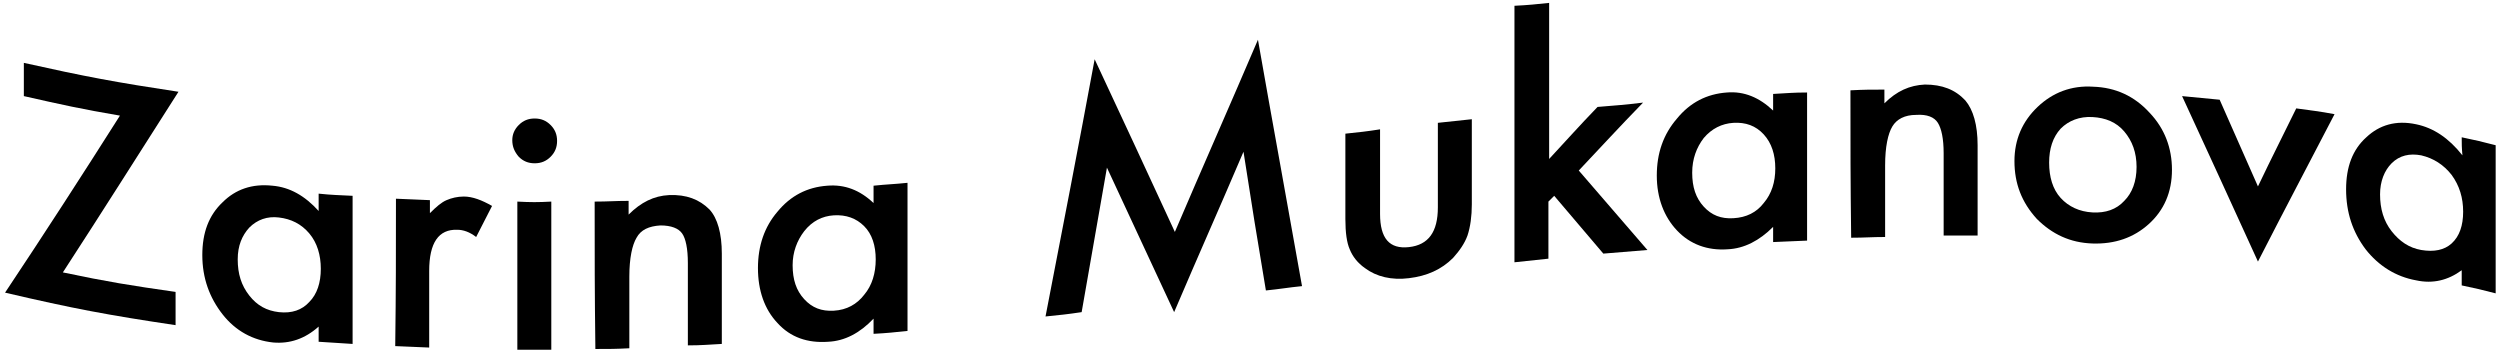
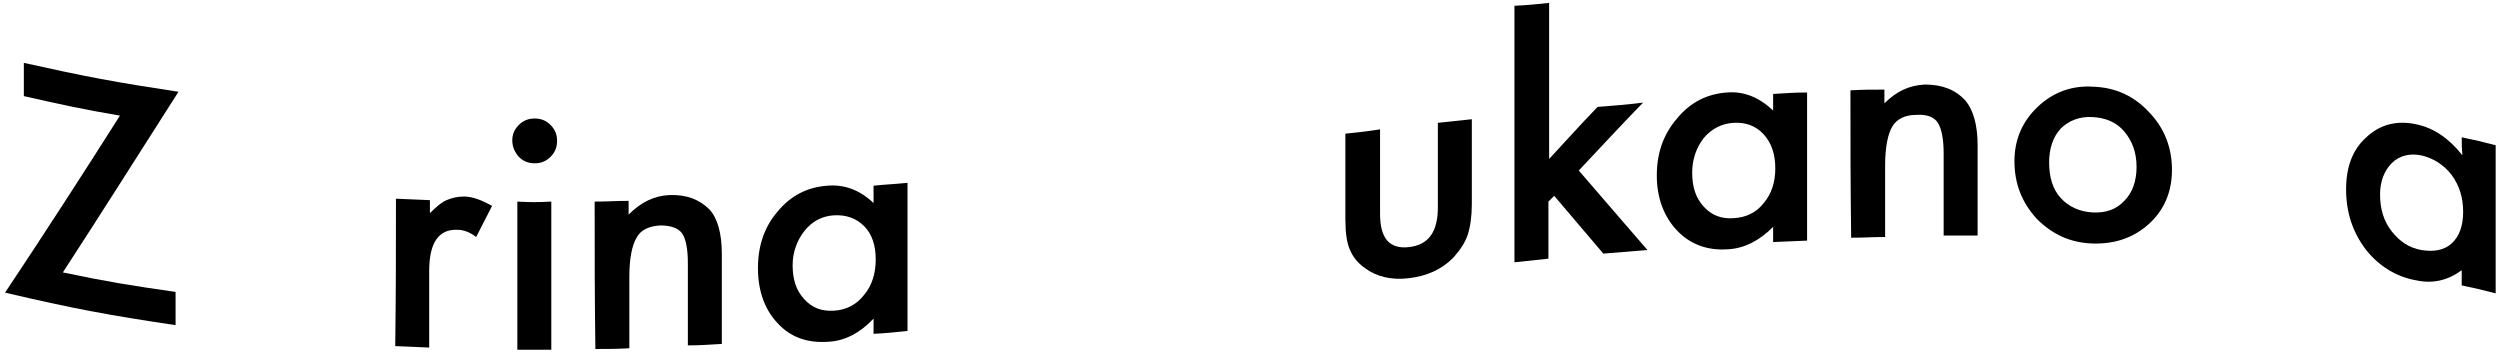
<svg xmlns="http://www.w3.org/2000/svg" width="346" height="49" viewBox="0 0 346 49" fill="none">
  <path d="M8.7 37.701C14.9 39.001 18 39.501 24.3 40.401C24.3 42.201 24.3 43.201 24.3 45.001C14.9 43.601 10.1 42.701 0.7 40.501C6.1 32.401 11.4 24.201 16.6 16.001C11.3 15.101 8.6 14.501 3.3 13.301C3.3 11.501 3.3 10.501 3.3 8.701C11.8 10.601 16.1 11.401 24.7 12.701C19.4 21.001 14.1 29.401 8.7 37.701Z" fill="black" />
-   <path d="M44.1 26.8C46 27 46.9 27 48.8 27.1C48.8 35.3 48.8 39.4 48.8 47.6C46.9 47.5 46 47.4 44.1 47.3C44.1 46.4 44.1 46 44.1 45.2C42.2 46.9 40.1 47.6 37.8 47.4C35 47.1 32.6 45.8 30.8 43.5C29 41.2 28 38.5 28 35.3C28 32.2 28.9 29.8 30.8 28C32.6 26.2 34.9 25.4 37.7 25.7C40.1 25.9 42.2 27.1 44.1 29.2C44.1 28.2 44.1 27.8 44.1 26.8ZM32.9 35.9C32.9 37.9 33.4 39.5 34.5 40.9C35.6 42.3 36.9 43 38.6 43.2C40.4 43.4 41.8 42.9 42.8 41.8C43.9 40.7 44.4 39.1 44.4 37.2C44.4 35.3 43.9 33.6 42.8 32.3C41.7 31 40.3 30.3 38.6 30.1C37 29.9 35.6 30.4 34.5 31.5C33.5 32.6 32.9 34 32.9 35.9Z" fill="black" />
  <path d="M54.8 27.501C56.7 27.601 57.6 27.601 59.5 27.701C59.5 28.401 59.5 28.801 59.5 29.501C60.4 28.601 61.1 28.001 61.8 27.701C62.5 27.401 63.3 27.201 64.2 27.201C65.4 27.201 66.7 27.701 68.1 28.501C67.2 30.201 66.8 31.101 65.9 32.801C65 32.101 64.1 31.801 63.3 31.801C60.7 31.701 59.4 33.601 59.4 37.501C59.4 41.701 59.4 43.901 59.4 48.101C57.5 48.001 56.6 48.001 54.7 47.901C54.8 39.801 54.8 35.701 54.8 27.501Z" fill="black" />
  <path d="M70.9 19.4C70.9 18.6 71.2 17.9 71.8 17.3C72.4 16.7 73.1 16.4 74 16.4C74.9 16.4 75.6 16.7 76.2 17.3C76.8 17.9 77.1 18.6 77.1 19.5C77.1 20.4 76.8 21.1 76.2 21.7C75.6 22.3 74.9 22.6 74 22.6C73.1 22.6 72.4 22.3 71.8 21.7C71.2 21 70.9 20.3 70.9 19.4ZM76.3 27.9C76.3 36.1 76.3 40.2 76.3 48.4C74.4 48.4 73.5 48.4 71.6 48.4C71.6 40.2 71.6 36.1 71.6 27.9C73.5 28 74.4 28 76.3 27.9Z" fill="black" />
  <path d="M82.3 27.9C84.2 27.9 85.1 27.8 87 27.8C87 28.6 87 28.9 87 29.7C88.7 28 90.5 27.1 92.6 27C95 26.9 96.8 27.6 98.2 29C99.3 30.2 99.9 32.3 99.9 35.1C99.9 40.1 99.9 42.6 99.9 47.6C98 47.7 97.1 47.8 95.2 47.8C95.2 43.2 95.2 40.9 95.2 36.4C95.2 34.4 94.9 33 94.4 32.3C93.9 31.6 92.9 31.2 91.4 31.2C89.8 31.3 88.7 31.8 88.1 32.9C87.5 33.9 87.1 35.7 87.1 38.3C87.1 42.2 87.1 44.2 87.1 48.2C85.2 48.3 84.3 48.3 82.4 48.3C82.3 40.1 82.3 36 82.3 27.9Z" fill="black" />
  <path d="M120.9 25.701C122.8 25.501 123.7 25.501 125.6 25.301C125.6 33.501 125.6 37.601 125.6 45.801C123.7 46.001 122.8 46.101 120.9 46.201C120.9 45.301 120.9 44.901 120.9 44.101C119 46.101 116.9 47.201 114.6 47.301C111.8 47.501 109.4 46.701 107.6 44.701C105.8 42.801 104.9 40.201 104.9 37.101C104.9 34.001 105.8 31.401 107.6 29.301C109.4 27.101 111.7 25.901 114.5 25.701C116.9 25.501 119 26.301 120.9 28.101C120.9 27.101 120.9 26.601 120.9 25.701ZM109.7 36.701C109.7 38.701 110.2 40.201 111.3 41.401C112.4 42.601 113.7 43.101 115.4 43.001C117.2 42.901 118.6 42.101 119.6 40.801C120.7 39.501 121.2 37.801 121.2 35.901C121.2 34.001 120.7 32.401 119.6 31.301C118.5 30.201 117.1 29.701 115.4 29.801C113.8 29.901 112.4 30.601 111.3 32.001C110.3 33.301 109.7 34.901 109.7 36.701Z" fill="black" />
-   <path d="M144.7 43.8C147 31.9 149.3 20.1 151.5 8.2C156 17.8 158.2 22.6 162.6 32.1C166.4 23.2 170.3 14.4 174.1 5.5C176.1 16.9 178.2 28.3 180.2 39.6C178.2 39.8 177.2 40 175.2 40.2C173.9 32.5 173.3 28.7 172.1 21C168.3 29.9 166.3 34.3 162.5 43.2C158.8 35.2 156.9 31.2 153.2 23.2C151.8 31.2 151.1 35.2 149.7 43.2C147.7 43.5 146.7 43.6 144.7 43.8Z" fill="black" />
  <path d="M191 17.9C191 22.6 191 24.9 191 29.6C191 33 192.3 34.5 195 34.2C197.7 33.9 199 32.1 199 28.7C199 24 199 21.7 199 17C200.9 16.8 201.8 16.7 203.7 16.5C203.7 21.2 203.7 23.6 203.7 28.3C203.7 29.9 203.5 31.4 203.1 32.6C202.7 33.7 202 34.7 201.1 35.7C199.5 37.3 197.5 38.2 195 38.5C192.6 38.8 190.5 38.3 188.9 37.1C187.9 36.4 187.2 35.5 186.8 34.5C186.4 33.6 186.2 32.2 186.2 30.3C186.2 25.6 186.2 23.2 186.2 18.5C188.1 18.3 189.1 18.2 191 17.9Z" fill="black" />
  <path d="M214.401 0.4C214.401 9.1 214.401 13.4 214.401 22C217.101 19.1 218.401 17.6 221.101 14.8C223.601 14.6 224.901 14.5 227.401 14.2C223.801 17.9 222.101 19.8 218.501 23.6C222.301 28 224.201 30.2 228.001 34.6C225.501 34.8 224.301 34.9 221.901 35.1C219.201 31.9 217.801 30.3 215.101 27.1C214.801 27.4 214.601 27.6 214.301 27.9C214.301 31 214.301 32.6 214.301 35.8C212.401 36 211.501 36.1 209.601 36.3C209.601 24.5 209.601 12.7 209.601 0.8C211.601 0.7 212.501 0.6 214.401 0.4Z" fill="black" />
  <path d="M245.4 13.001C247.3 12.901 248.2 12.801 250.1 12.801C250.1 21.001 250.1 25.101 250.1 33.301C248.2 33.401 247.3 33.401 245.4 33.501C245.4 32.601 245.4 32.201 245.4 31.401C243.5 33.301 241.4 34.401 239.1 34.501C236.3 34.701 233.9 33.801 232.1 31.901C230.3 30.001 229.3 27.401 229.3 24.301C229.3 21.201 230.2 18.601 232.1 16.401C233.9 14.201 236.2 13.001 239 12.801C241.4 12.601 243.5 13.501 245.4 15.301C245.4 14.401 245.4 13.901 245.4 13.001ZM234.2 23.901C234.2 25.901 234.7 27.401 235.8 28.601C236.9 29.801 238.2 30.301 239.9 30.201C241.7 30.101 243.1 29.401 244.1 28.101C245.2 26.801 245.7 25.201 245.7 23.301C245.7 21.401 245.2 19.801 244.1 18.601C243 17.401 241.6 16.901 239.9 17.001C238.3 17.101 236.9 17.801 235.8 19.101C234.8 20.401 234.2 22.001 234.2 23.901Z" fill="black" />
  <path d="M256.101 12.501C258.001 12.401 258.901 12.401 260.801 12.401C260.801 13.201 260.801 13.501 260.801 14.301C262.501 12.601 264.301 11.801 266.401 11.701C268.801 11.701 270.601 12.401 272.001 13.901C273.101 15.201 273.701 17.301 273.701 20.101C273.701 25.101 273.701 27.601 273.701 32.601C271.801 32.601 270.901 32.601 269.001 32.601C269.001 28.001 269.001 25.701 269.001 21.201C269.001 19.201 268.701 17.801 268.201 17.001C267.701 16.201 266.701 15.801 265.201 15.901C263.601 15.901 262.501 16.501 261.901 17.501C261.301 18.501 260.901 20.301 260.901 22.901C260.901 26.801 260.901 28.801 260.901 32.801C259.001 32.801 258.101 32.901 256.201 32.901C256.101 24.701 256.101 20.601 256.101 12.501Z" fill="black" />
  <path d="M278.8 22.3C278.8 19.3 279.9 16.8 282 14.8C284.1 12.8 286.7 11.8 289.7 12C292.8 12.1 295.4 13.3 297.5 15.6C299.6 17.8 300.6 20.5 300.6 23.5C300.6 26.6 299.5 29.1 297.4 31C295.3 32.9 292.7 33.8 289.6 33.7C286.5 33.6 284 32.4 281.9 30.3C279.8 28 278.8 25.4 278.8 22.3ZM283.6 22.5C283.6 24.5 284.1 26.2 285.2 27.4C286.3 28.6 287.8 29.3 289.6 29.4C291.4 29.5 292.9 29 294 27.8C295.1 26.7 295.7 25.1 295.7 23.1C295.7 21.1 295.1 19.5 294 18.2C292.9 16.9 291.4 16.3 289.6 16.2C287.8 16.1 286.3 16.7 285.2 17.8C284.1 19 283.6 20.6 283.6 22.5Z" fill="black" />
-   <path d="M307.2 13.801C309.3 18.601 310.4 21.001 312.5 25.801C314.6 21.401 315.7 19.301 317.8 15.001C319.9 15.301 321 15.401 323.1 15.801C318.9 23.901 316.7 28.001 312.5 36.201C308.3 27.001 306.2 22.401 302 13.301C304.1 13.501 305.1 13.601 307.2 13.801Z" fill="black" />
  <path d="M340.7 19C342.6 19.4 343.5 19.6 345.4 20.1C345.4 28.3 345.4 32.4 345.4 40.6C343.5 40.1 342.6 39.9 340.7 39.5C340.7 38.6 340.7 38.2 340.7 37.4C338.8 38.8 336.7 39.3 334.4 38.8C331.6 38.3 329.2 36.8 327.4 34.5C325.6 32.1 324.7 29.4 324.7 26.2C324.7 23.1 325.6 20.7 327.5 19C329.3 17.3 331.6 16.6 334.4 17.2C336.8 17.7 338.9 19.1 340.8 21.5C340.7 20.4 340.7 19.9 340.7 19ZM329.4 26.9C329.4 28.9 329.9 30.6 331 32C332.1 33.4 333.4 34.3 335.1 34.6C336.9 34.9 338.3 34.6 339.3 33.7C340.4 32.7 340.9 31.2 340.9 29.3C340.9 27.4 340.4 25.7 339.3 24.2C338.2 22.8 336.8 21.9 335.1 21.5C333.5 21.2 332.1 21.5 331 22.6C330 23.6 329.4 25.1 329.4 26.9Z" fill="black" />
</svg>